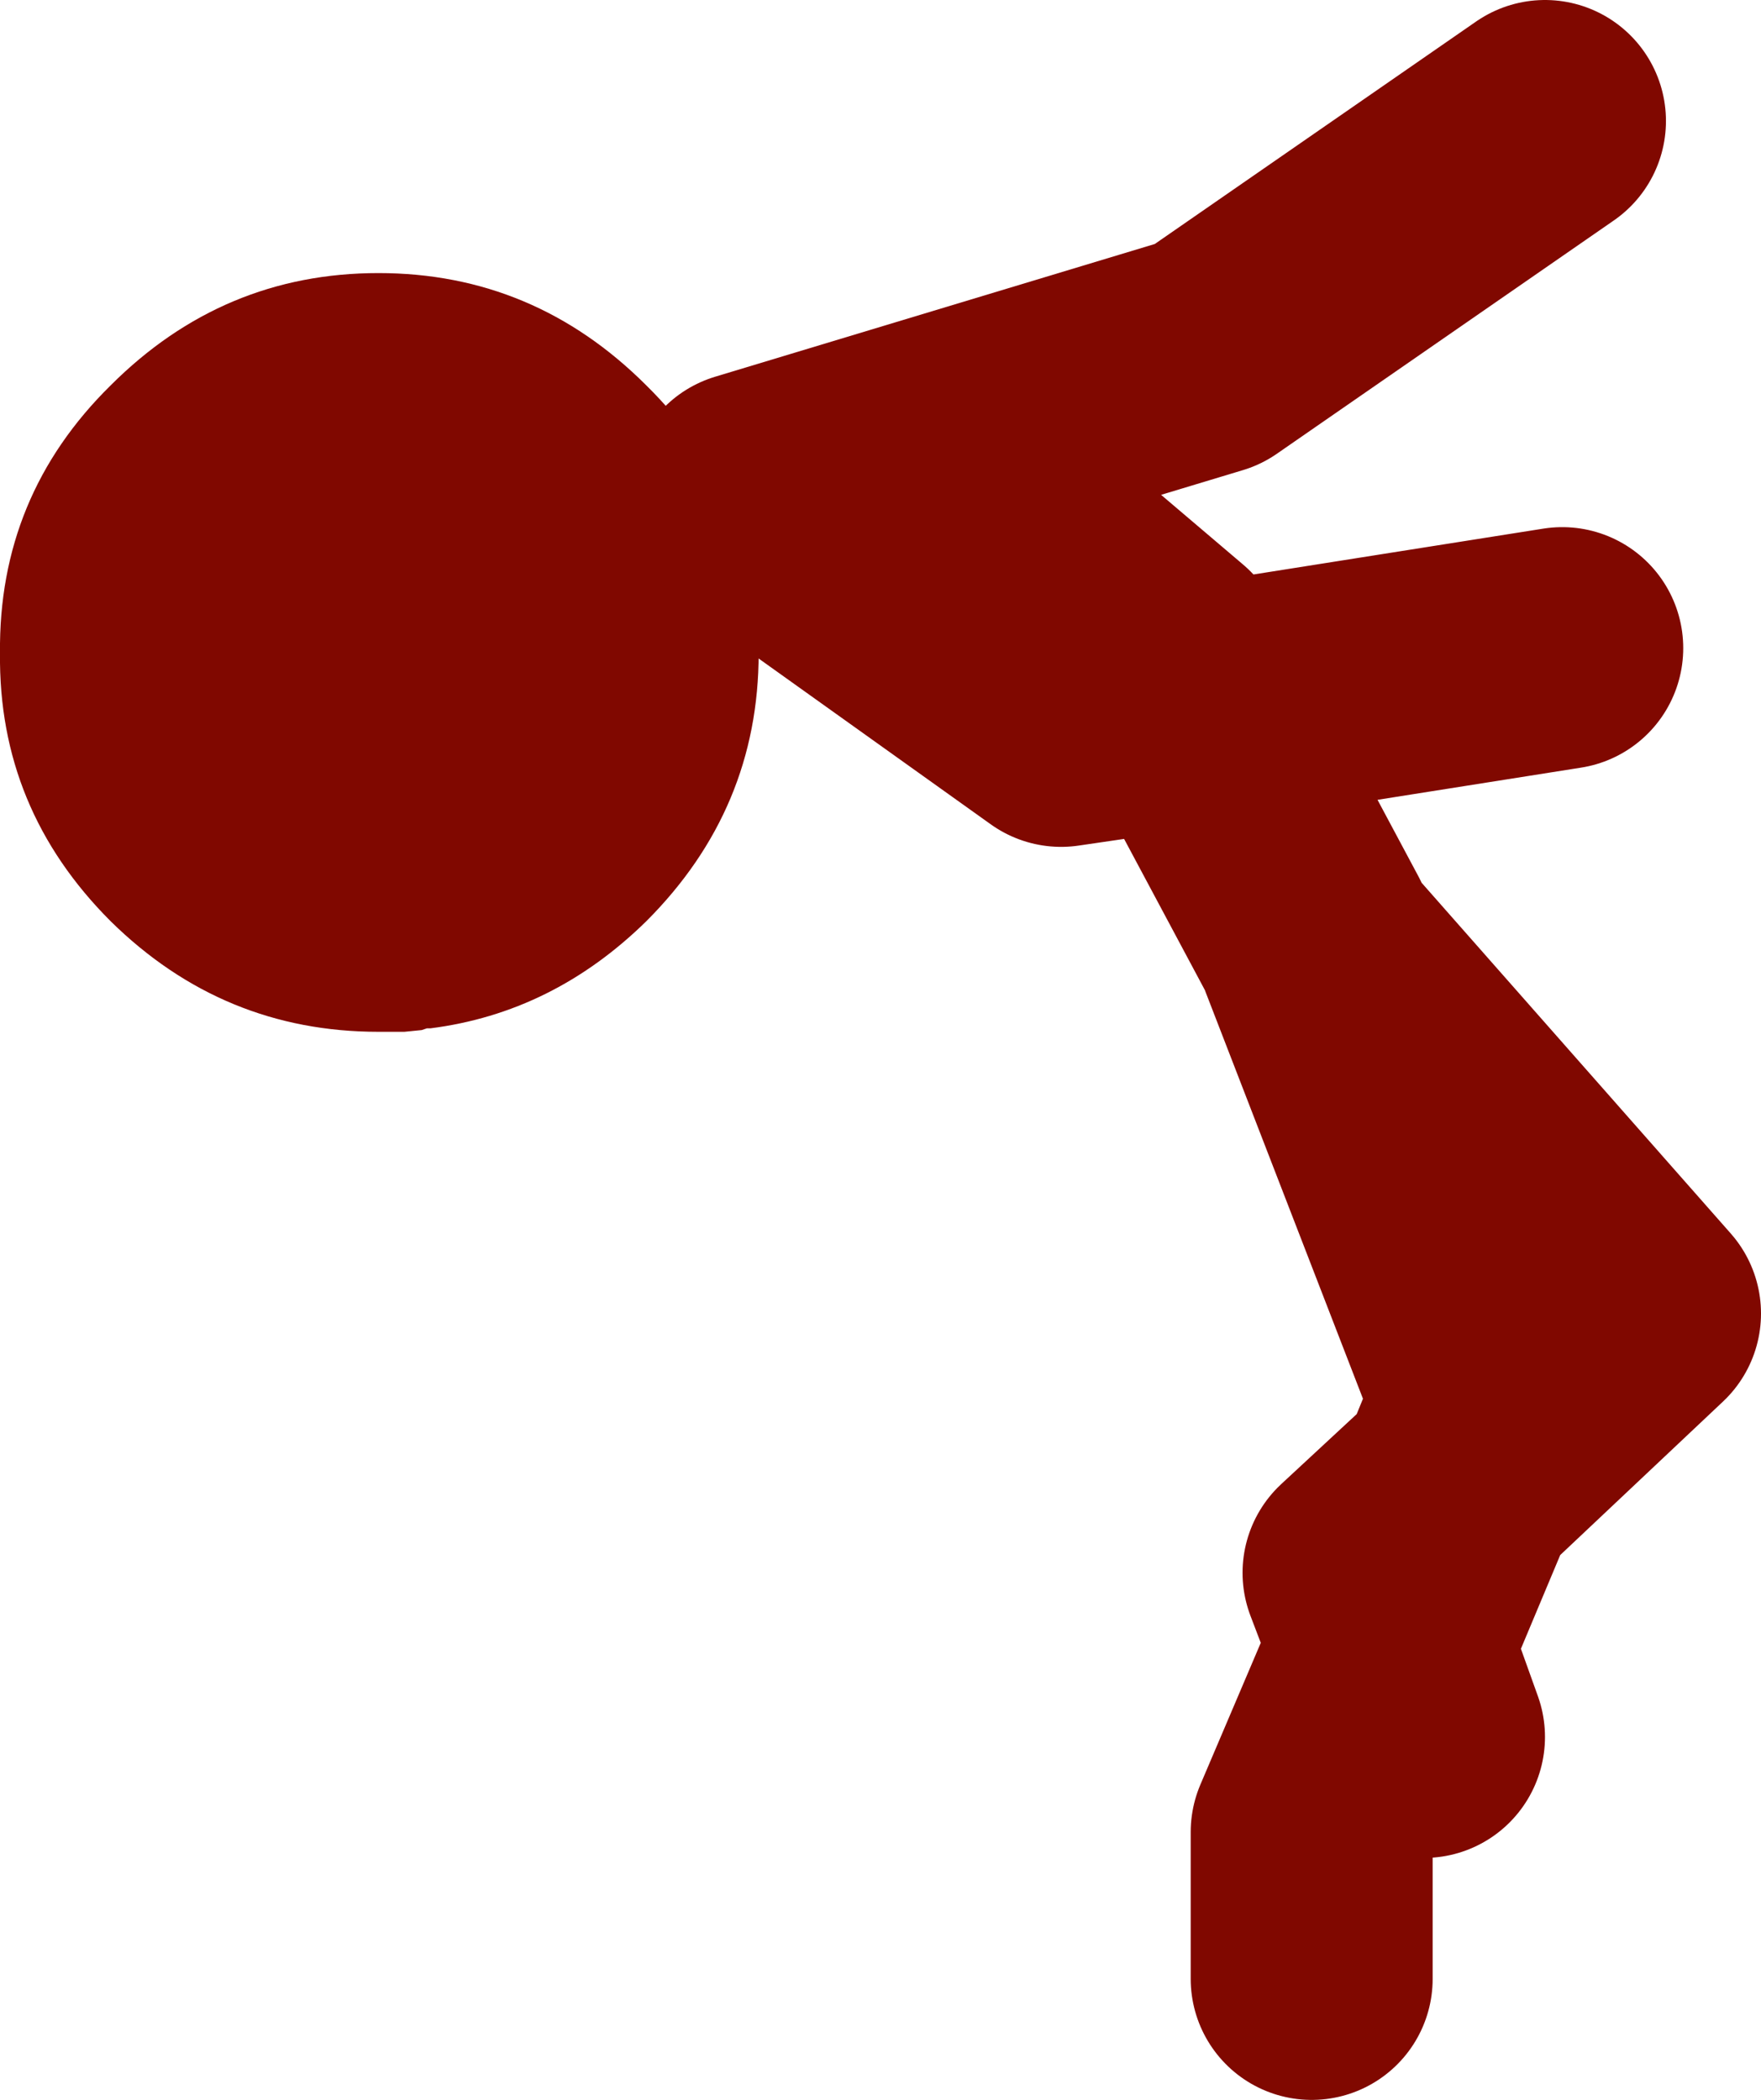
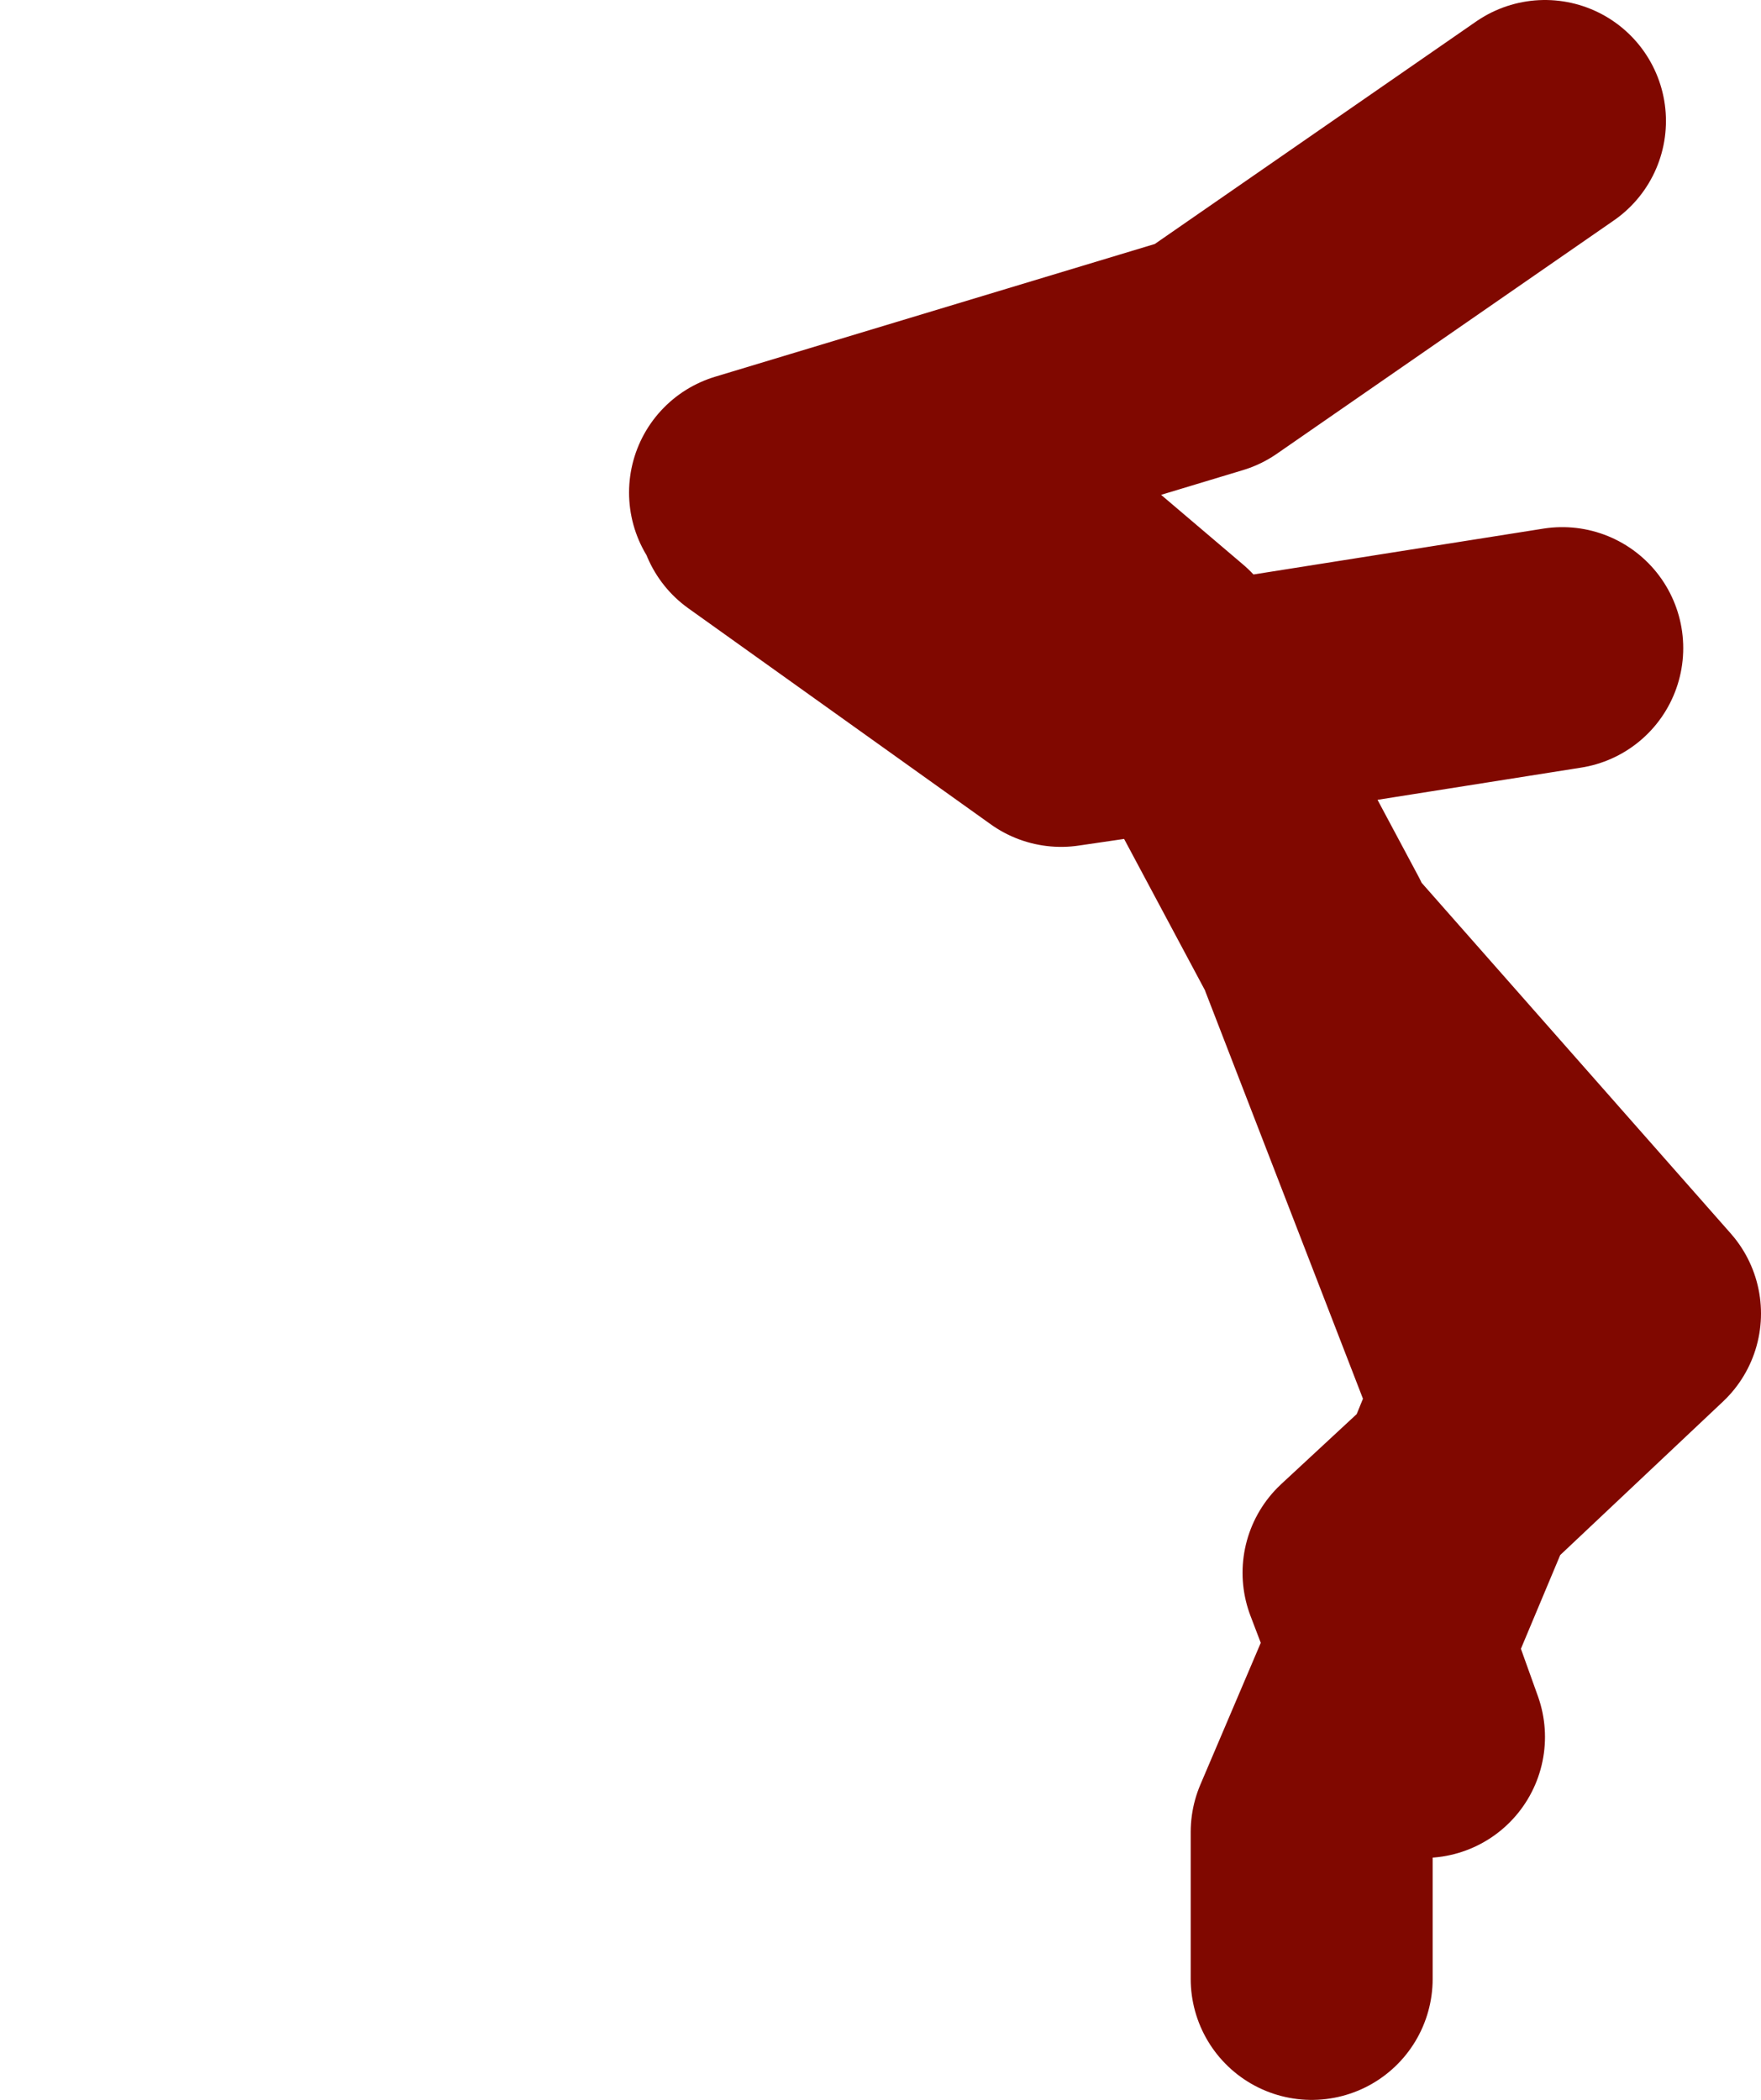
<svg xmlns="http://www.w3.org/2000/svg" height="60.75px" width="50.95px">
  <g transform="matrix(1.0, 0.0, 0.0, 1.0, 41.7, 76.25)">
-     <path d="M-23.0 -65.1 Q-19.75 -61.9 -19.75 -57.35 -19.75 -52.85 -23.0 -49.6 -25.7 -46.95 -29.25 -46.5 L-29.35 -46.5 -29.5 -46.45 -30.0 -46.4 -30.75 -46.4 Q-35.25 -46.4 -38.5 -49.6 -41.75 -52.85 -41.7 -57.35 -41.75 -61.9 -38.5 -65.1 -35.25 -68.35 -30.75 -68.35 -26.25 -68.35 -23.0 -65.1" fill="#800800" fill-rule="evenodd" stroke="none" />
    <path d="M-3.75 -19.0 L-3.75 -23.25 -1.45 -28.65 -2.25 -30.75 0.5 -33.3 1.5 -35.75 -3.55 -48.8 5.75 -38.25 0.5 -33.3 -1.45 -28.65 -0.5 -26.0 M-19.75 -61.5 L-11.0 -55.25 -7.25 -55.8 -8.0 -57.25 -13.0 -61.5 -20.0 -62.0 -6.75 -66.0 3.0 -72.75 M-3.75 -49.25 L-7.25 -55.8 3.5 -57.5" fill="none" stroke="#800800" stroke-linecap="round" stroke-linejoin="round" stroke-width="7.0" />
  </g>
</svg>